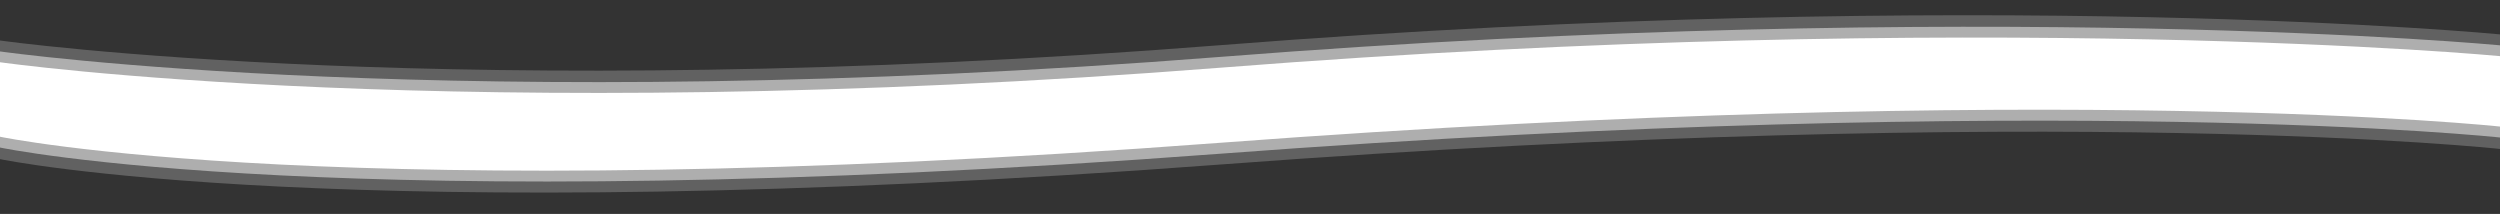
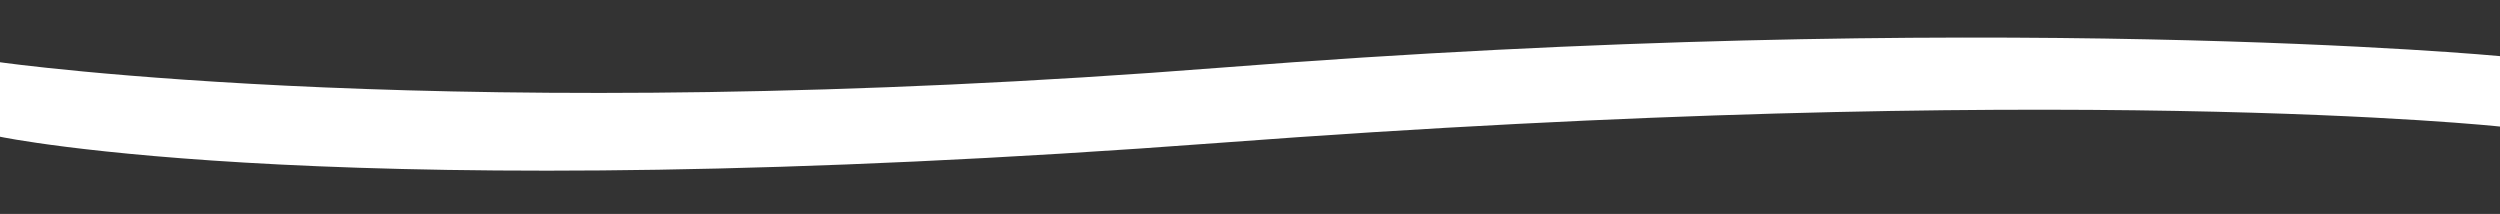
<svg xmlns="http://www.w3.org/2000/svg" version="1.1" id="Ebene_1" x="0px" y="0px" viewBox="0 0 1920 164.3" style="enable-background:new 0 0 1920 164.3;" xml:space="preserve">
  <rect x="0" y="0" width="1920" height="164.3" fill="#333333" stroke="none" />
  <style type="text/css">
	.st0{opacity:0.23;fill:#FFFFFF;enable-background:new    ;}
	.st1{opacity:0.49;fill:#FFFFFF;enable-background:new    ;}
	.st2{fill:#FFFFFF;}
</style>
-   <path class="st0" d="M0,31.1c0,0,351.5,49.7,938.5,3.5s981.5-8.2,981.5-8.2v88c0,0-335-36.7-983.5,12C261.7,177.1,0,122.2,0,122.2  V31.1z" />
-   <path class="st1" d="M0,39.5c0,0,351.5,50.2,938.5,4.1s981.5-8.8,981.5-8.8v70.8c0,0-335-36.2-983.5,12.5  C261.7,168.7,0,113.3,0,113.3V39.5z" />
  <path class="st2" d="M0,47.8c0,0,351.5,50.2,938.5,4.1s981.5-8.8,981.5-8.8v54.1c0,0-335-36.2-983.5,12.5C261.7,160.4,0,105,0,105  V47.8z" />
</svg>